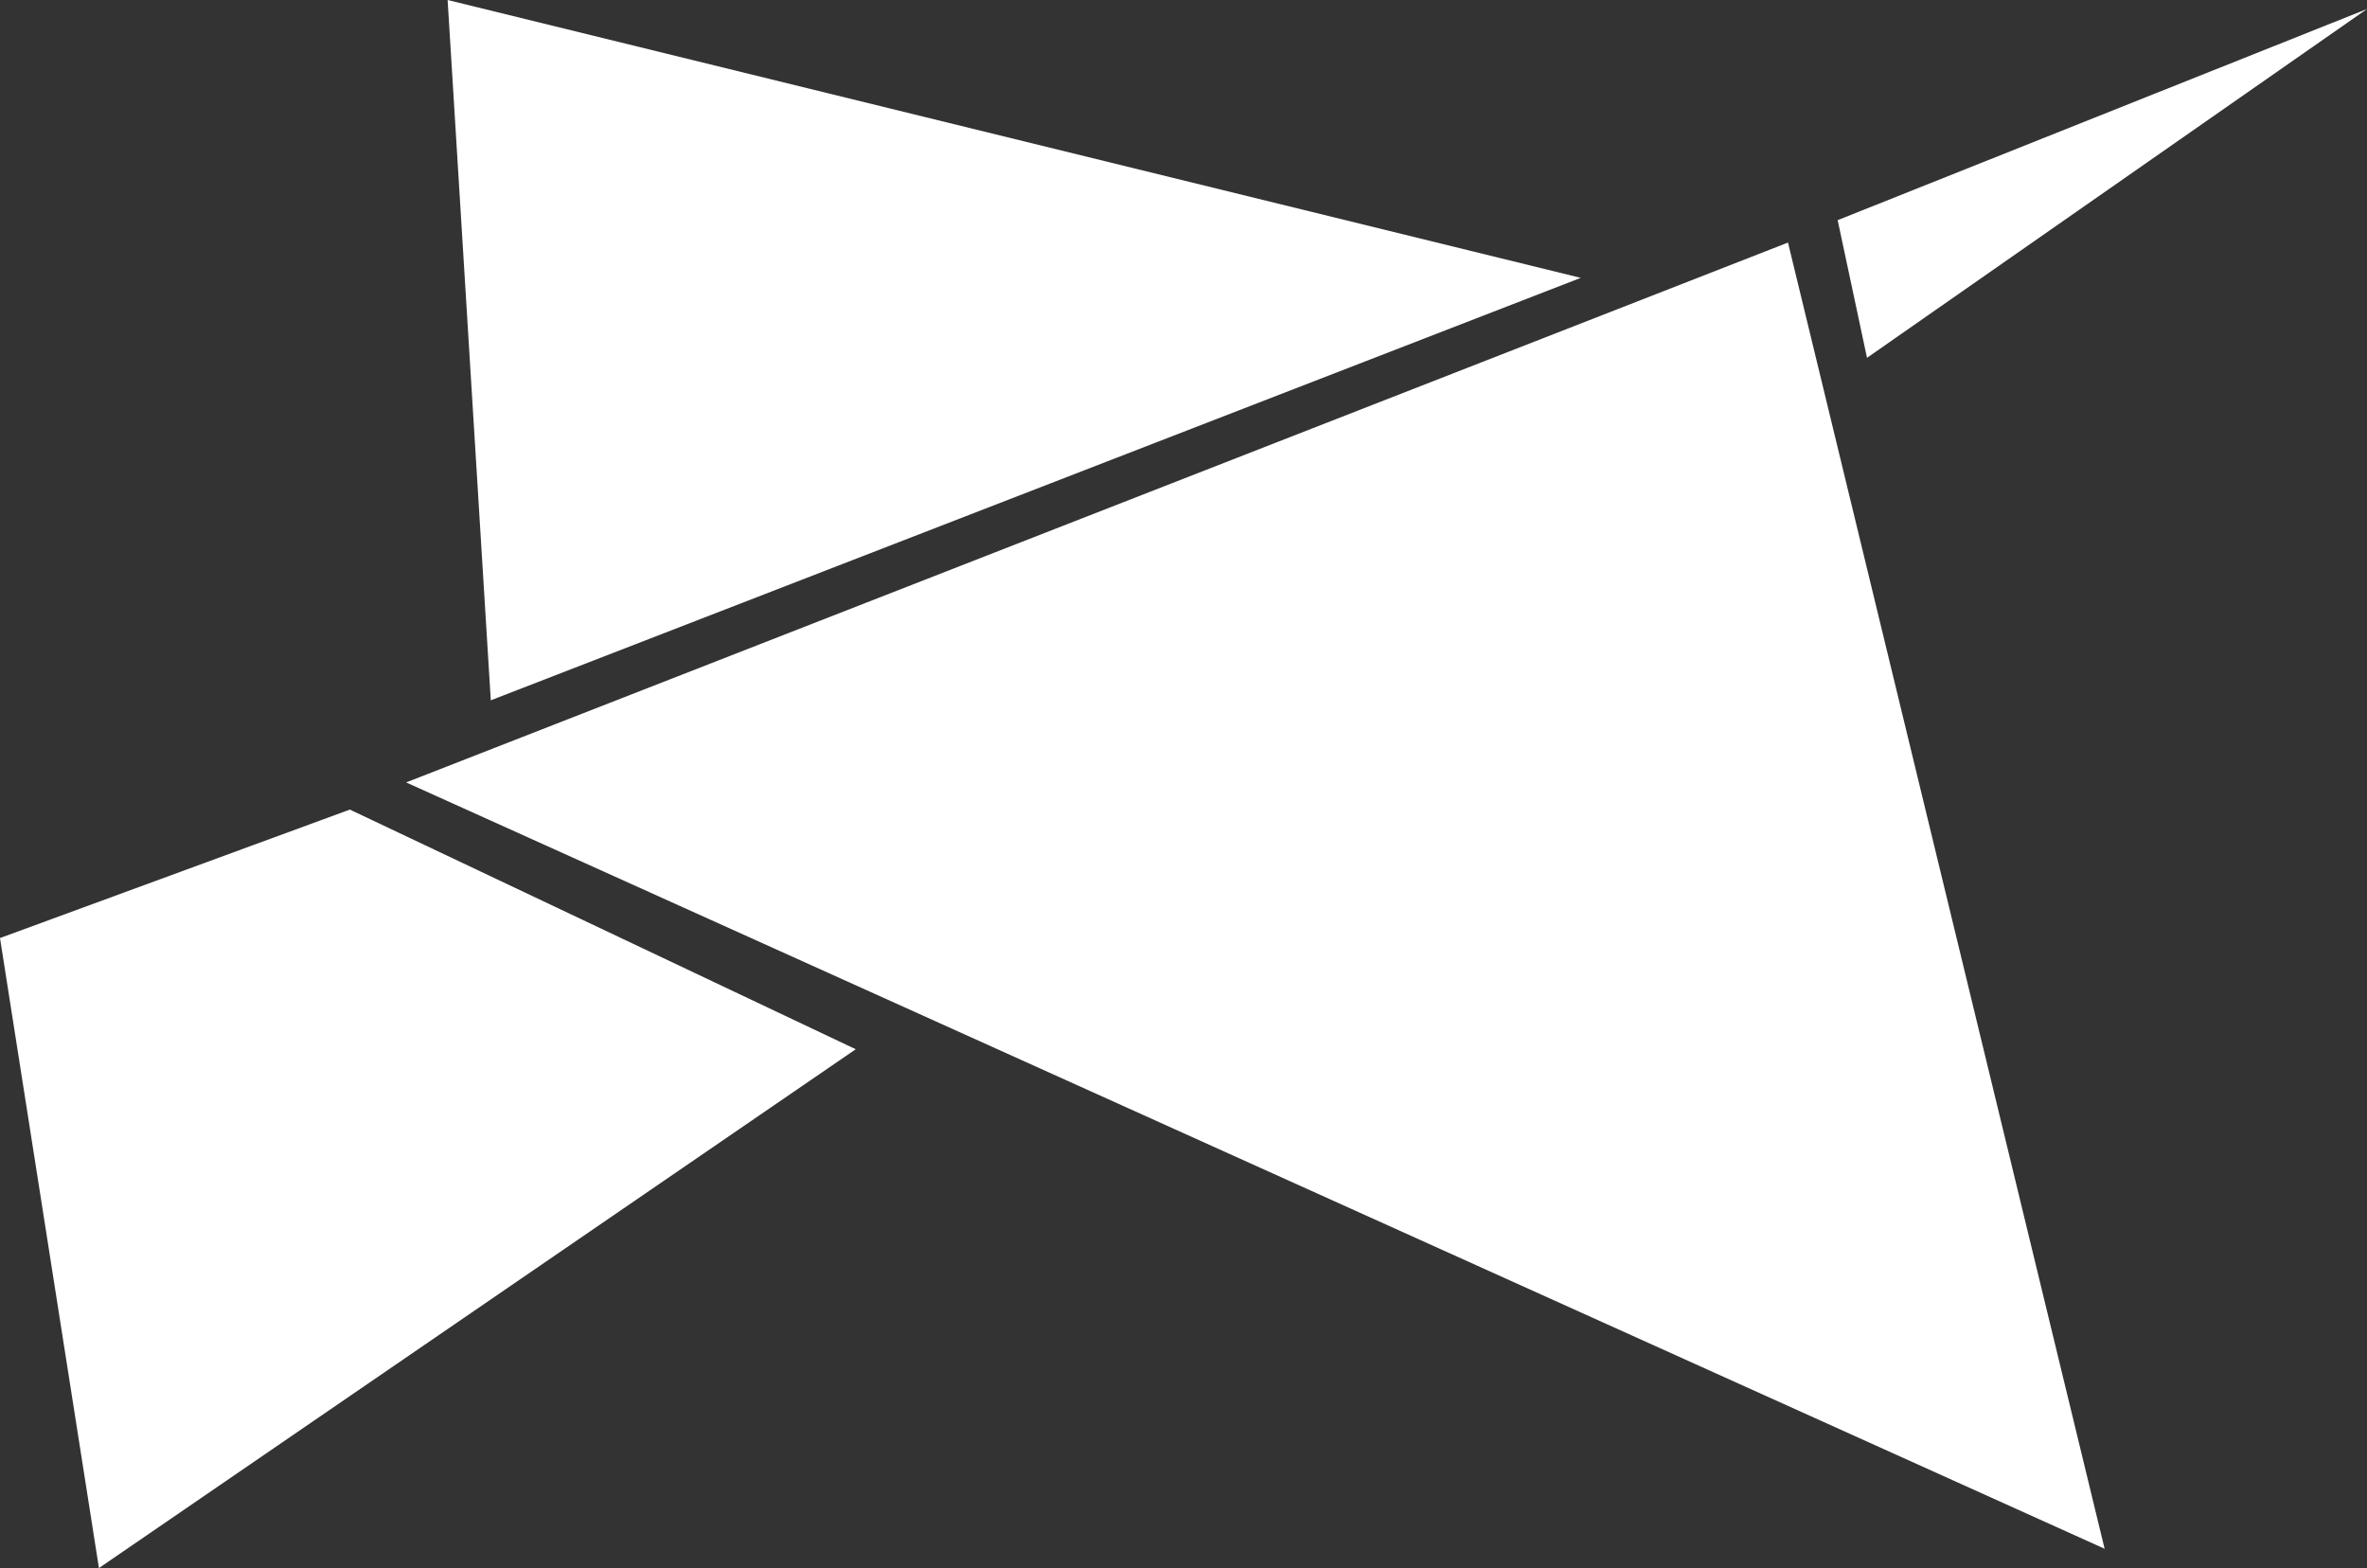
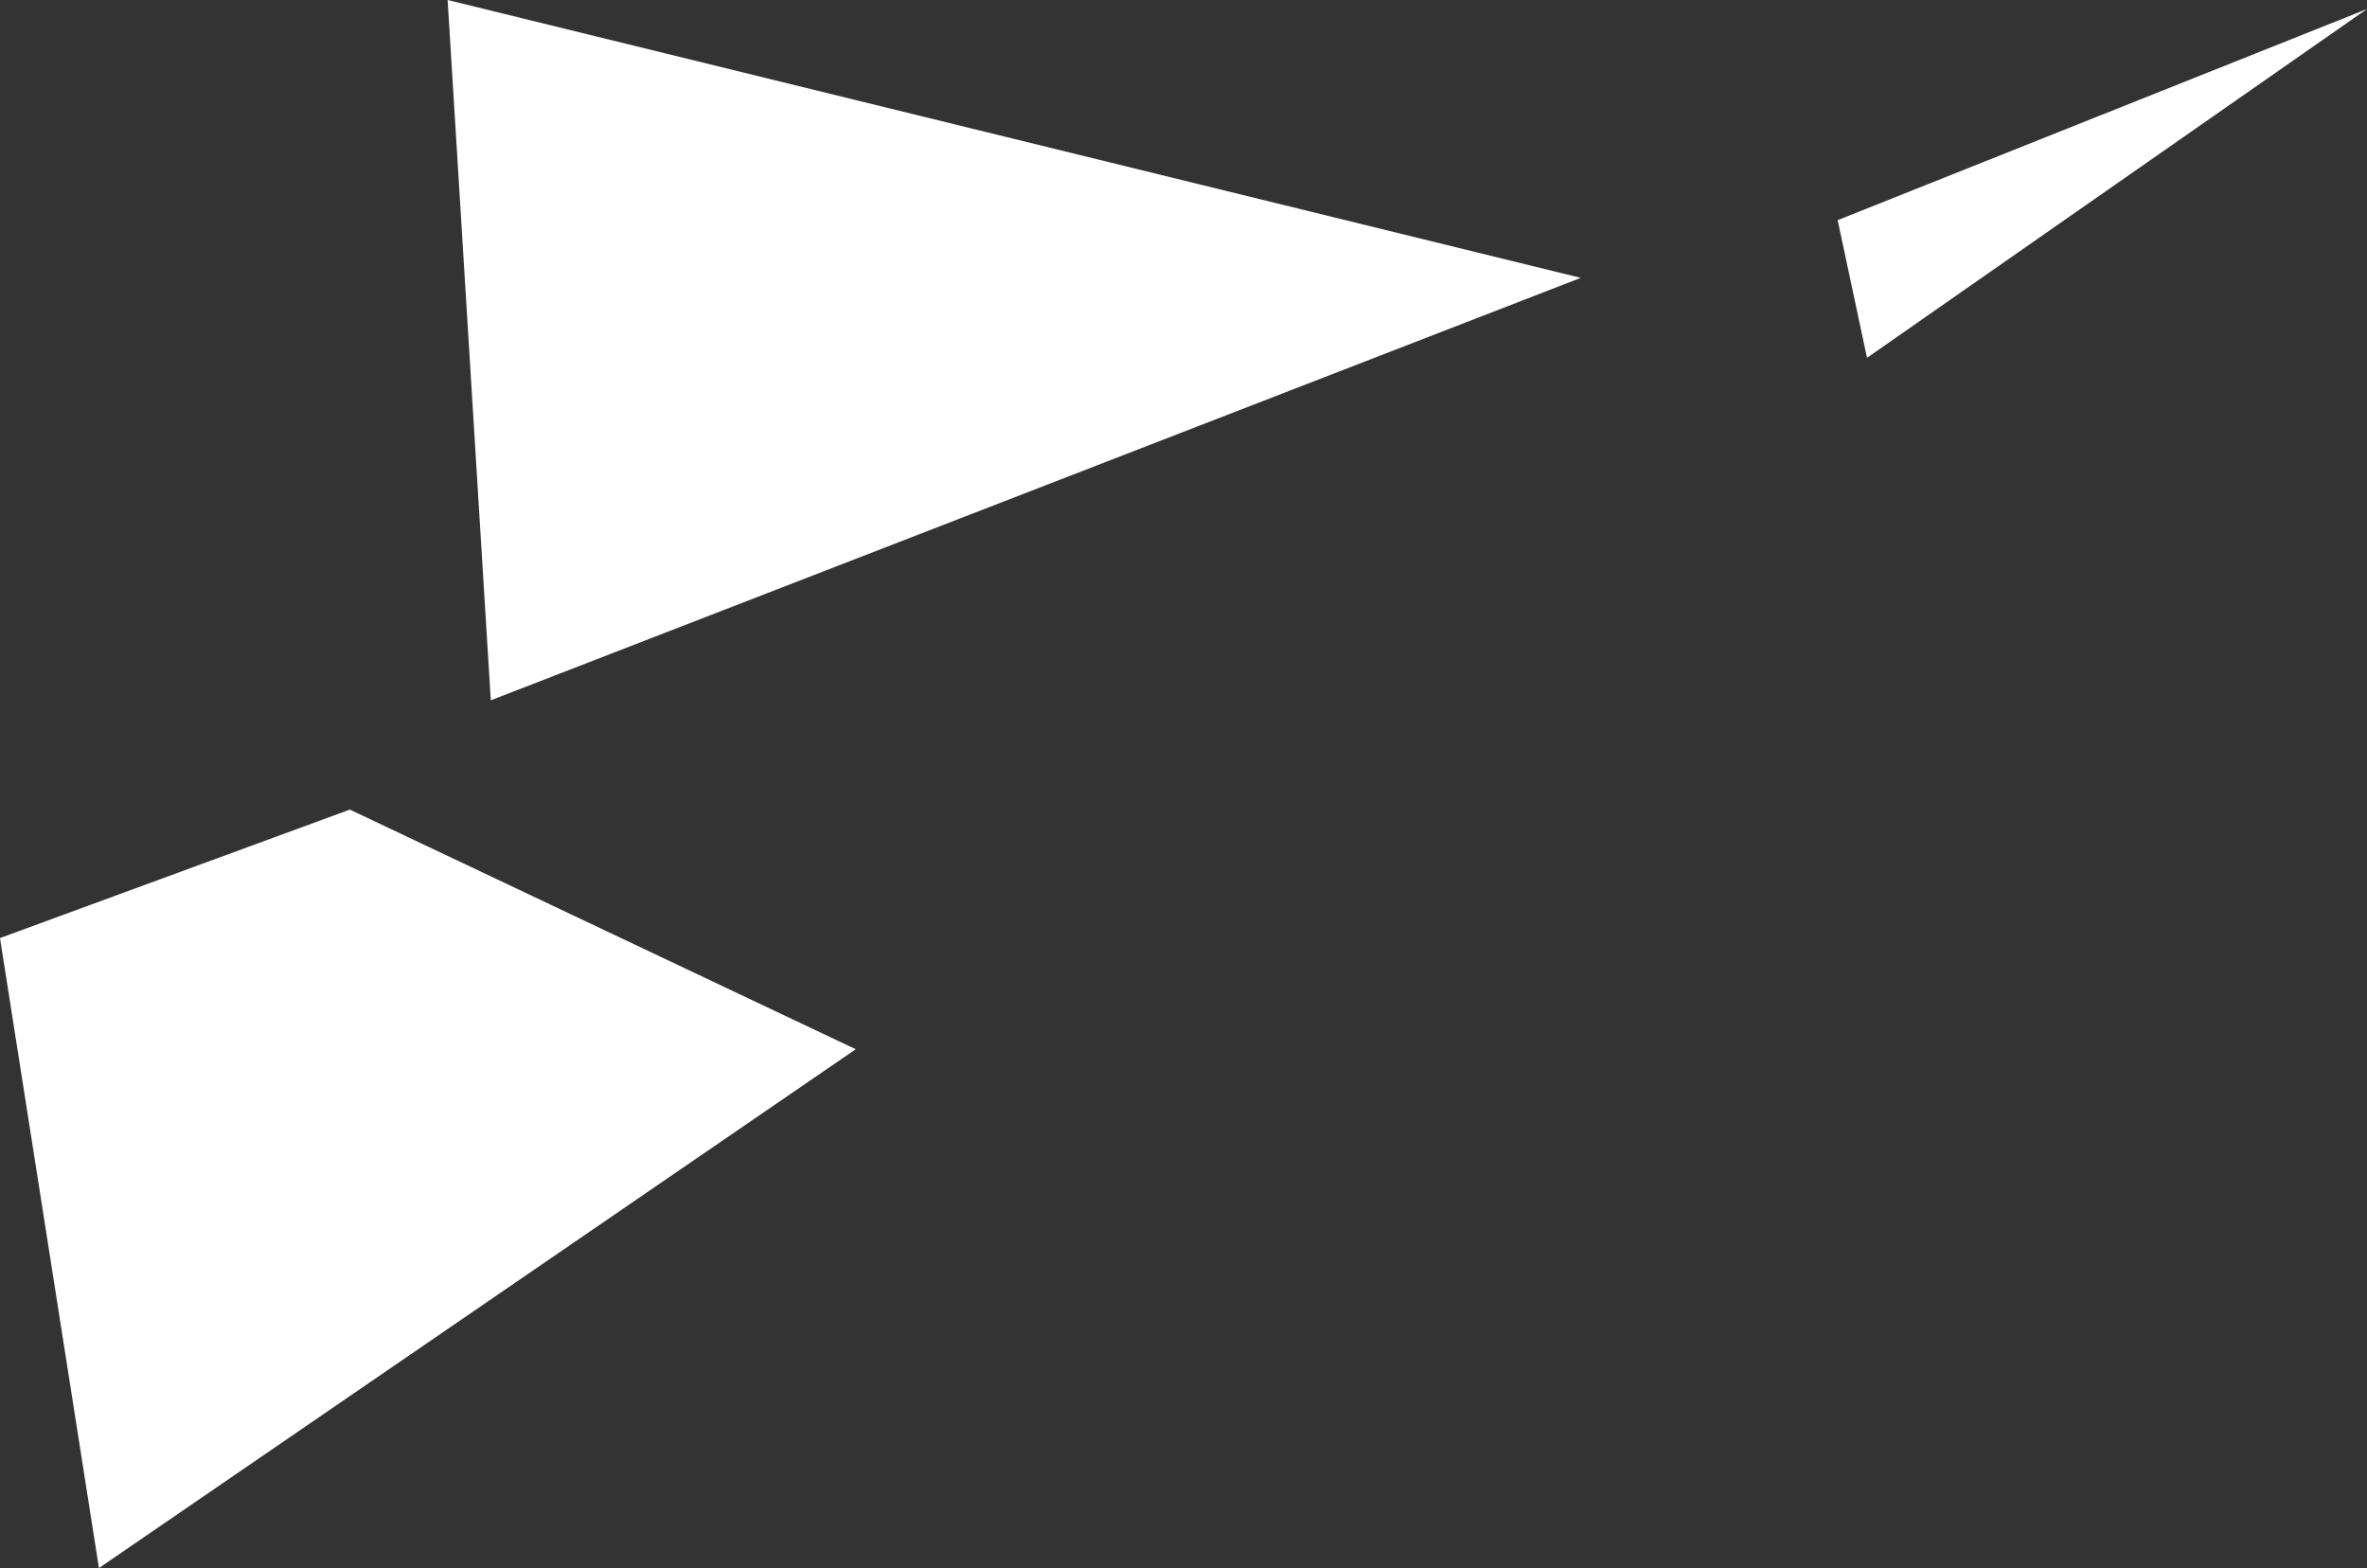
<svg xmlns="http://www.w3.org/2000/svg" id="Layer_2" viewBox="0 0 604.78 400.62">
  <rect x="0" y="0" width="604.78" height="400.62" fill="#333333" stroke="none" />
  <defs>
    <style>.cls-1{fill:#fff;}</style>
  </defs>
  <g id="Logos">
    <polygon class="cls-1" points="403.89 70.99 125.4 178.92 114.37 0 403.89 70.99" />
    <polygon class="cls-1" points="25.28 400.62 0 239.66 89.39 206.84 218.65 268.07 25.28 400.62" />
-     <polygon class="cls-1" points="103.77 199.9 456.84 61.97 537.74 395.69 103.77 199.9" />
    <polygon class="cls-1" points="477.03 91.42 469.53 56.25 604.78 2.3 477.03 91.42" />
  </g>
</svg>